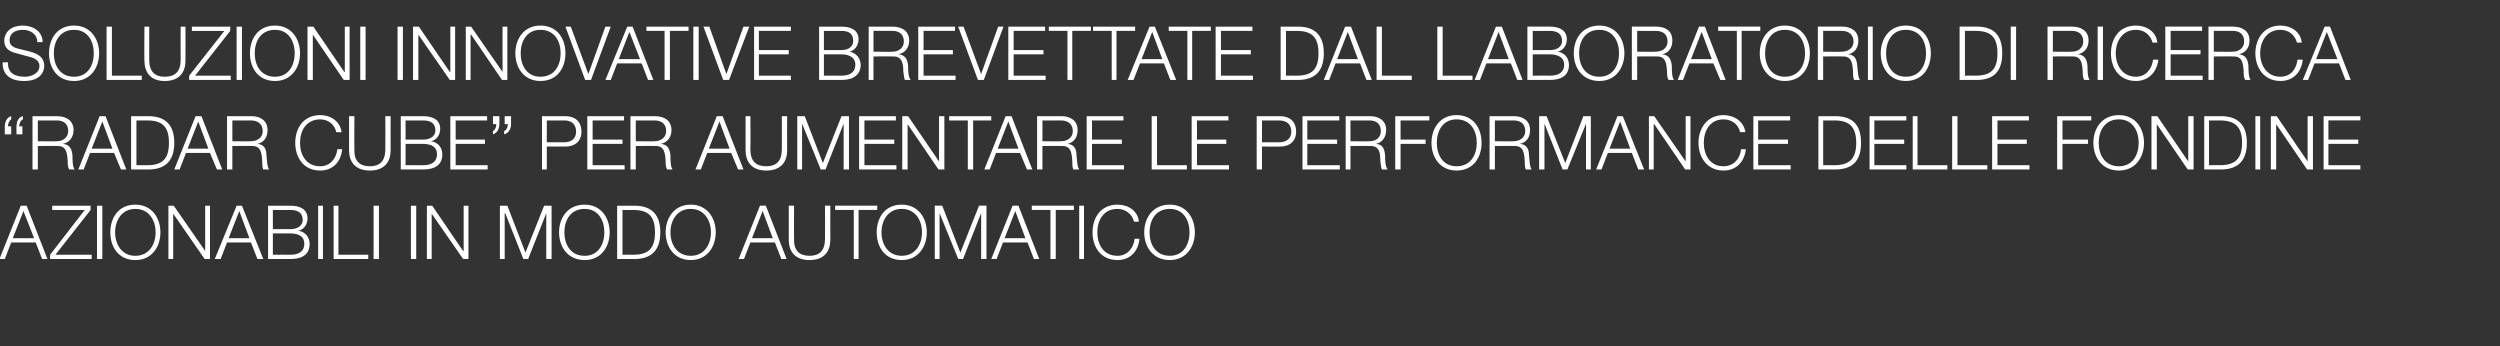
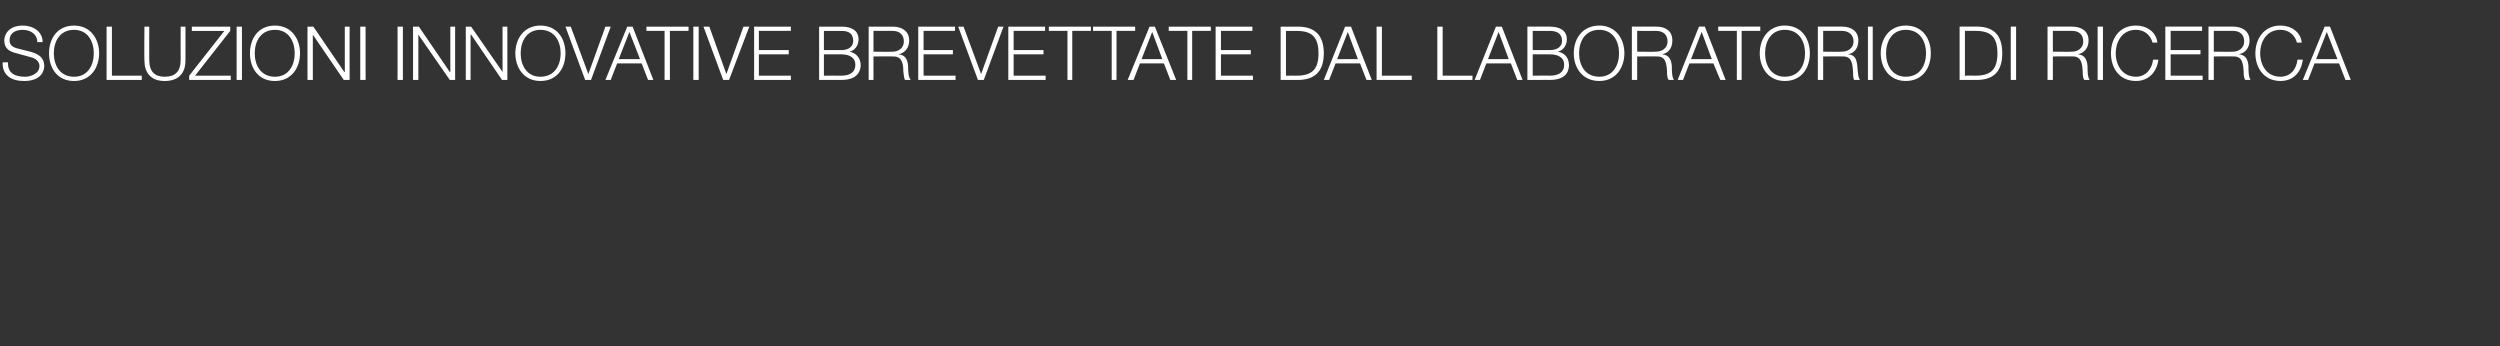
<svg xmlns="http://www.w3.org/2000/svg" version="1.1" width="469.1px" height="65px" viewBox="0 -5 469.1 65" style="top:-5px">
  <rect x="0" y="-5" width="469.1" height="65" fill="#333333" stroke="none" />
  <desc>Soluzioni innovative brevettate dal laboratorio di ricerca “Radar Cube” per aumentare le performance delle fondine az...</desc>
  <defs />
  <g id="Polygon54477">
-     <path d="m3.9 33.6l1.1 0l3.9 10l-1 0l-1.2-3.1l-4.6 0l-1.2 3.1l-1 0l4-10zm-1.5 6.1l4 0l-2-5.1l-2 5.1zm7.4-6.1l7.2 0l0 .8l-6.6 8.4l6.8 0l0 .8l-7.8 0l0-.8l6.5-8.4l-6.1 0l0-.8zm8.4 0l1 0l0 10l-1 0l0-10zm7.2-.2c3.1 0 4.7 2.5 4.7 5.2c0 2.7-1.6 5.2-4.7 5.2c-3.2 0-4.7-2.5-4.7-5.2c0-2.7 1.5-5.2 4.7-5.2zm0 9.6c2.6 0 3.8-2.2 3.8-4.4c0-2.2-1.2-4.4-3.8-4.4c-2.6 0-3.8 2.2-3.8 4.4c0 2.2 1.2 4.4 3.8 4.4zm6.2-9.4l1 0l5.9 8.5l0 0l0-8.5l.9 0l0 10l-1 0l-5.9-8.5l0 0l0 8.5l-.9 0l0-10zm12.8 0l1 0l4 10l-1.1 0l-1.2-3.1l-4.5 0l-1.2 3.1l-1.1 0l4.1-10zm-1.5 6.1l3.9 0l-1.9-5.1l-2 5.1zm8.3 3.1c0 0 3.31-.02 3.3 0c1.4 0 2.6-.5 2.6-2.1c0-1.2-.9-1.9-2.6-1.9c.01-.01-3.3 0-3.3 0l0 4zm-.9-9.2c0 0 4.21 0 4.2 0c1.7 0 3.2.6 3.2 2.4c0 1.1-.7 2.1-1.7 2.3c0 0 0 0 0 0c1.3.2 2.1 1.2 2.1 2.5c0 .9-.3 2.8-3.6 2.8c.01-.01-4.2 0-4.2 0l0-10zm.9 4.4c0 0 3.31-.02 3.3 0c1.5 0 2.3-.8 2.3-1.7c0-1.3-.8-1.9-2.3-1.9c.01.01-3.3 0-3.3 0l0 3.6zm8.5-4.4l.9 0l0 10l-.9 0l0-10zm2.9 0l.9 0l0 9.2l5.6 0l0 .8l-6.5 0l0-10zm7.5 0l1 0l0 10l-1 0l0-10zm7 0l1 0l0 10l-1 0l0-10zm3 0l1 0l5.8 8.5l.1 0l0-8.5l.9 0l0 10l-1 0l-5.9-8.5l0 0l0 8.5l-.9 0l0-10zm13.7 0l1.4 0l3.4 8.8l3.5-8.8l1.4 0l0 10l-1 0l0-8.6l0 0l-3.4 8.6l-.9 0l-3.4-8.6l-.1 0l0 8.6l-.9 0l0-10zm15.9-.2c3.1 0 4.7 2.5 4.7 5.2c0 2.7-1.6 5.2-4.7 5.2c-3.2 0-4.8-2.5-4.8-5.2c0-2.7 1.6-5.2 4.8-5.2zm0 9.6c2.6 0 3.7-2.2 3.7-4.4c0-2.2-1.1-4.4-3.7-4.4c-2.7 0-3.8 2.2-3.8 4.4c0 2.2 1.1 4.4 3.8 4.4zm7.1-.2c0 0 2.02-.02 2 0c2.9 0 4.1-1.2 4.1-4.2c0-3-1.2-4.2-4.1-4.2c.02.01-2 0-2 0l0 8.4zm-1-9.2c0 0 3.49 0 3.5 0c3 .1 4.6 1.7 4.6 5c0 3.3-1.6 4.9-4.6 5c-.01-.01-3.5 0-3.5 0l0-10zm13.8-.2c3.1 0 4.7 2.5 4.7 5.2c0 2.7-1.6 5.2-4.7 5.2c-3.1 0-4.7-2.5-4.7-5.2c0-2.7 1.6-5.2 4.7-5.2zm0 9.6c2.6 0 3.8-2.2 3.8-4.4c0-2.2-1.2-4.4-3.8-4.4c-2.6 0-3.8 2.2-3.8 4.4c0 2.2 1.2 4.4 3.8 4.4zm13-9.4l1.1 0l3.9 10l-1 0l-1.2-3.1l-4.6 0l-1.2 3.1l-1 0l4-10zm-1.5 6.1l3.9 0l-1.9-5.1l-2 5.1zm6.9-6.1l1 0c0 0-.04 6.19 0 6.2c-.1 2.3 1.1 3.2 2.9 3.2c1.8 0 2.9-.9 2.9-3.2c.03-.01 0-6.2 0-6.2l1 0c0 0-.02 6.4 0 6.4c0 2.1-1.1 3.8-3.9 3.8c-2.8 0-3.9-1.7-3.9-3.8c.01 0 0-6.4 0-6.4zm8.7 0l7.9 0l0 .8l-3.5 0l0 9.2l-.9 0l0-9.2l-3.5 0l0-.8zm12.5-.2c3.1 0 4.7 2.5 4.7 5.2c0 2.7-1.6 5.2-4.7 5.2c-3.2 0-4.7-2.5-4.7-5.2c0-2.7 1.5-5.2 4.7-5.2zm0 9.6c2.6 0 3.8-2.2 3.8-4.4c0-2.2-1.2-4.4-3.8-4.4c-2.6 0-3.8 2.2-3.8 4.4c0 2.2 1.2 4.4 3.8 4.4zm6.2-9.4l1.4 0l3.4 8.8l3.5-8.8l1.4 0l0 10l-1 0l0-8.6l0 0l-3.4 8.6l-.9 0l-3.5-8.6l0 0l0 8.6l-.9 0l0-10zm14.6 0l1.1 0l3.9 10l-1 0l-1.2-3.1l-4.6 0l-1.2 3.1l-1 0l4-10zm-1.5 6.1l3.9 0l-1.9-5.1l-2 5.1zm5.1-6.1l7.9 0l0 .8l-3.4 0l0 9.2l-1 0l0-9.2l-3.5 0l0-.8zm8.9 0l.9 0l0 10l-.9 0l0-10zm10.3 3c-.4-1.5-1.7-2.4-3.1-2.4c-2.7 0-3.8 2.2-3.8 4.4c0 2.2 1.1 4.4 3.8 4.4c1.8 0 3-1.4 3.2-3.2c0 0 .9 0 .9 0c-.2 2.4-1.8 4-4.1 4c-3.2 0-4.7-2.5-4.7-5.2c0-2.7 1.5-5.2 4.7-5.2c1.9 0 3.8 1.1 4 3.2c0 0-.9 0-.9 0zm6.7-3.2c3.1 0 4.7 2.5 4.7 5.2c0 2.7-1.6 5.2-4.7 5.2c-3.2 0-4.8-2.5-4.8-5.2c0-2.7 1.6-5.2 4.8-5.2zm0 9.6c2.6 0 3.7-2.2 3.7-4.4c0-2.2-1.1-4.4-3.7-4.4c-2.7 0-3.8 2.2-3.8 4.4c0 2.2 1.1 4.4 3.8 4.4z" stroke="none" fill="#fff" />
-   </g>
+     </g>
  <g id="Polygon54476">
-     <path d="m3.1 20.2c0 0-.05-1.5 0-1.5c0-.8.3-1.7 1.2-1.9c0 0 0 .6 0 .6c-.5.2-.7.9-.7 1.3c.04.02.6 0 .6 0l0 1.5l-1.1 0zm-2.2 0c0 0 0-1.5 0-1.5c0-.8.4-1.7 1.2-1.9c0 0 0 .6 0 .6c-.4.2-.6.9-.6 1.3c-.02.02.6 0 .6 0l0 1.5l-1.2 0zm5.2-3.4c0 0 4.62 0 4.6 0c1.7 0 3.1.8 3.1 2.6c0 1.3-.7 2.3-2 2.6c0 0 0 0 0 0c1.3.1 1.7 1 1.8 2.2c0 .7 0 2.1.4 2.6c0 0-1 0-1 0c-.3-.4-.3-1.1-.3-1.6c-.1-1.4-.2-2.9-2-2.8c.01-.04-3.6 0-3.6 0l0 4.4l-1 0l0-10zm1 4.7c0 0 3.55.05 3.6 0c1.1 0 2.1-.7 2.1-1.9c0-1.2-.7-2-2.1-2c-.05.01-3.6 0-3.6 0l0 3.9zm11.6-4.7l1.1 0l3.9 10l-1 0l-1.3-3.1l-4.5 0l-1.2 3.1l-1 0l4-10zm-1.5 6.1l3.9 0l-1.9-5.1l-2 5.1zm8.4 3.1c0 0 1.98-.02 2 0c2.9 0 4.1-1.2 4.1-4.2c0-3-1.2-4.2-4.1-4.2c-.02.01-2 0-2 0l0 8.4zm-1-9.2c0 0 3.46 0 3.5 0c3 .1 4.6 1.7 4.6 5c0 3.3-1.6 4.9-4.6 5c-.04-.01-3.5 0-3.5 0l0-10zm12.1 0l1.1 0l3.9 10l-1 0l-1.3-3.1l-4.5 0l-1.2 3.1l-1 0l4-10zm-1.5 6.1l3.9 0l-1.9-5.1l-2 5.1zm7.4-6.1c0 0 4.58 0 4.6 0c1.6 0 3 .8 3 2.6c0 1.3-.6 2.3-1.9 2.6c0 0 0 0 0 0c1.3.1 1.7 1 1.7 2.2c.1.7.1 2.1.5 2.6c0 0-1.1 0-1.1 0c-.2-.4-.2-1.1-.2-1.6c-.1-1.4-.2-2.9-2-2.8c-.03-.04-3.6 0-3.6 0l0 4.4l-1 0l0-10zm1 4.7c0 0 3.51.05 3.5 0c1.2 0 2.2-.7 2.2-1.9c0-1.2-.8-2-2.2-2c.01.01-3.5 0-3.5 0l0 3.9zm19.5-1.7c-.3-1.5-1.6-2.4-3-2.4c-2.7 0-3.8 2.2-3.8 4.4c0 2.2 1.1 4.4 3.8 4.4c1.8 0 3-1.4 3.2-3.2c0 0 .9 0 .9 0c-.2 2.4-1.8 4-4.1 4c-3.2 0-4.7-2.5-4.7-5.2c0-2.7 1.5-5.2 4.7-5.2c1.9 0 3.7 1.1 4 3.2c0 0-1 0-1 0zm2.4-3l1 0c0 0-.04 6.19 0 6.2c-.1 2.3 1.1 3.2 2.9 3.2c1.8 0 2.9-.9 2.9-3.2c.03-.01 0-6.2 0-6.2l1 0c0 0-.02 6.4 0 6.4c0 2.1-1.1 3.8-3.9 3.8c-2.8 0-3.9-1.7-3.9-3.8c.01 0 0-6.4 0-6.4zm10.6 9.2c0 0 3.32-.02 3.3 0c1.4 0 2.6-.5 2.6-2.1c0-1.2-.9-1.9-2.6-1.9c.02-.01-3.3 0-3.3 0l0 4zm-.9-9.2c0 0 4.22 0 4.2 0c1.7 0 3.2.6 3.2 2.4c0 1.1-.7 2.1-1.7 2.3c0 0 0 0 0 0c1.3.2 2.1 1.2 2.1 2.5c0 .9-.3 2.8-3.6 2.8c.02-.01-4.2 0-4.2 0l0-10zm.9 4.4c0 0 3.32-.02 3.3 0c1.5 0 2.3-.8 2.3-1.7c0-1.3-.8-1.9-2.3-1.9c.02.01-3.3 0-3.3 0l0 3.6zm8.4-4.4l6.9 0l0 .8l-5.9 0l0 3.6l5.5 0l0 .8l-5.5 0l0 4l6 0l0 .8l-7 0l0-10zm11.4 0c0 0-.03 1.5 0 1.5c0 .8-.4 1.7-1.3 1.9c0 0 0-.6 0-.6c.5-.2.7-.9.7-1.3c-.01-.02-.6 0-.6 0l0-1.5l1.2 0zm-2.2 0c0 0 .02 1.5 0 1.5c0 .8-.4 1.7-1.2 1.9c0 0 0-.6 0-.6c.4-.2.7-.9.6-1.3c.03-.02-.6 0-.6 0l0-1.5l1.2 0zm8 0c0 0 4.41 0 4.4 0c1.8 0 3 1 3 2.9c0 1.8-1.2 2.8-3 2.8c.01.01-3.5 0-3.5 0l0 4.3l-.9 0l0-10zm.9 4.9c0 0 3.3 0 3.3 0c1.3 0 2.2-.7 2.2-2c0-1.4-.9-2.1-2.2-2.1c0 .01-3.3 0-3.3 0l0 4.1zm7.6-4.9l6.9 0l0 .8l-5.9 0l0 3.6l5.6 0l0 .8l-5.6 0l0 4l6 0l0 .8l-7 0l0-10zm8.1 0c0 0 4.62 0 4.6 0c1.7 0 3.1.8 3.1 2.6c0 1.3-.7 2.3-2 2.6c0 0 0 0 0 0c1.3.1 1.7 1 1.8 2.2c0 .7 0 2.1.4 2.6c0 0-1 0-1 0c-.3-.4-.3-1.1-.3-1.6c-.1-1.4-.2-2.9-2-2.8c0-.04-3.6 0-3.6 0l0 4.4l-1 0l0-10zm1 4.7c0 0 3.55.05 3.5 0c1.2 0 2.2-.7 2.2-1.9c0-1.2-.7-2-2.2-2c.05.01-3.5 0-3.5 0l0 3.9zm15.2-4.7l1.1 0l3.9 10l-1 0l-1.3-3.1l-4.5 0l-1.2 3.1l-1 0l4-10zm-1.5 6.1l3.9 0l-1.9-5.1l-2 5.1zm6.9-6.1l.9 0c0 0 .05 6.19 0 6.2c0 2.3 1.1 3.2 3 3.2c1.8 0 2.9-.9 2.9-3.2c.02-.01 0-6.2 0-6.2l1 0c0 0-.03 6.4 0 6.4c0 2.1-1.1 3.8-3.9 3.8c-2.8 0-3.9-1.7-3.9-3.8c0 0 0-6.4 0-6.4zm9.7 0l1.4 0l3.4 8.8l3.5-8.8l1.4 0l0 10l-1 0l0-8.6l0 0l-3.4 8.6l-.9 0l-3.5-8.6l0 0l0 8.6l-.9 0l0-10zm11.6 0l6.9 0l0 .8l-5.9 0l0 3.6l5.6 0l0 .8l-5.6 0l0 4l6 0l0 .8l-7 0l0-10zm8.1 0l1.1 0l5.8 8.5l0 0l0-8.5l1 0l0 10l-1.1 0l-5.8-8.5l0 0l0 8.5l-1 0l0-10zm8.8 0l7.9 0l0 .8l-3.4 0l0 9.2l-1 0l0-9.2l-3.5 0l0-.8zm10.6 0l1.1 0l3.9 10l-1 0l-1.3-3.1l-4.5 0l-1.2 3.1l-1 0l4-10zm-1.5 6.1l3.9 0l-1.9-5.1l-2 5.1zm7.4-6.1c0 0 4.58 0 4.6 0c1.6 0 3 .8 3 2.6c0 1.3-.6 2.3-1.9 2.6c0 0 0 0 0 0c1.3.1 1.7 1 1.7 2.2c.1.7.1 2.1.5 2.6c0 0-1.1 0-1.1 0c-.2-.4-.2-1.1-.2-1.6c-.1-1.4-.2-2.9-2-2.8c-.03-.04-3.6 0-3.6 0l0 4.4l-1 0l0-10zm1 4.7c0 0 3.51.05 3.5 0c1.2 0 2.2-.7 2.2-1.9c0-1.2-.8-2-2.2-2c.01.01-3.5 0-3.5 0l0 3.9zm8.3-4.7l6.9 0l0 .8l-5.9 0l0 3.6l5.6 0l0 .8l-5.6 0l0 4l6 0l0 .8l-7 0l0-10zm12.2 0l1 0l0 9.2l5.6 0l0 .8l-6.6 0l0-10zm7.5 0l6.9 0l0 .8l-5.9 0l0 3.6l5.5 0l0 .8l-5.5 0l0 4l6 0l0 .8l-7 0l0-10zm12.2 0c0 0 4.45 0 4.4 0c1.8 0 3 1 3 2.9c0 1.8-1.2 2.8-3 2.8c.05.01-3.4 0-3.4 0l0 4.3l-1 0l0-10zm1 4.9c0 0 3.24 0 3.2 0c1.4 0 2.3-.7 2.3-2c0-1.4-.9-2.1-2.3-2.1c.04.01-3.2 0-3.2 0l0 4.1zm7.6-4.9l6.9 0l0 .8l-6 0l0 3.6l5.6 0l0 .8l-5.6 0l0 4l6.1 0l0 .8l-7 0l0-10zm8.1 0c0 0 4.56 0 4.6 0c1.6 0 3 .8 3 2.6c0 1.3-.7 2.3-1.9 2.6c0 0 0 0 0 0c1.3.1 1.6 1 1.7 2.2c0 .7 0 2.1.5 2.6c0 0-1.1 0-1.1 0c-.2-.4-.2-1.1-.3-1.6c0-1.4-.1-2.9-2-2.8c.04-.04-3.6 0-3.6 0l0 4.4l-.9 0l0-10zm.9 4.7c0 0 3.59.05 3.6 0c1.2 0 2.1-.7 2.1-1.9c0-1.2-.7-2-2.1-2c-.01.01-3.6 0-3.6 0l0 3.9zm8.4-4.7l6.4 0l0 .8l-5.4 0l0 3.6l4.7 0l0 .8l-4.7 0l0 4.8l-1 0l0-10zm11.5-.2c3.2 0 4.7 2.5 4.7 5.2c0 2.7-1.5 5.2-4.7 5.2c-3.1 0-4.7-2.5-4.7-5.2c0-2.7 1.6-5.2 4.7-5.2zm0 9.6c2.7 0 3.8-2.2 3.8-4.4c0-2.2-1.1-4.4-3.8-4.4c-2.6 0-3.7 2.2-3.7 4.4c0 2.2 1.1 4.4 3.7 4.4zm6.2-9.4c0 0 4.59 0 4.6 0c1.6 0 3 .8 3 2.6c0 1.3-.6 2.3-1.9 2.6c0 0 0 0 0 0c1.3.1 1.7 1 1.7 2.2c.1.7.1 2.1.5 2.6c0 0-1.1 0-1.1 0c-.2-.4-.2-1.1-.2-1.6c-.1-1.4-.2-2.9-2-2.8c-.02-.04-3.6 0-3.6 0l0 4.4l-1 0l0-10zm1 4.7c0 0 3.52.05 3.5 0c1.2 0 2.2-.7 2.2-1.9c0-1.2-.7-2-2.2-2c.02.01-3.5 0-3.5 0l0 3.9zm8.3-4.7l1.4 0l3.5 8.8l3.4-8.8l1.4 0l0 10l-.9 0l0-8.6l0 0l-3.5 8.6l-.9 0l-3.4-8.6l0 0l0 8.6l-1 0l0-10zm14.7 0l1 0l4 10l-1.1 0l-1.2-3.1l-4.5 0l-1.2 3.1l-1 0l4-10zm-1.5 6.1l3.9 0l-1.9-5.1l-2 5.1zm7.4-6.1l1 0l5.9 8.5l0 0l0-8.5l.9 0l0 10l-1 0l-5.8-8.5l-.1 0l0 8.5l-.9 0l0-10zm17.1 3c-.3-1.5-1.6-2.4-3.1-2.4c-2.6 0-3.7 2.2-3.7 4.4c0 2.2 1.1 4.4 3.7 4.4c1.9 0 3.1-1.4 3.3-3.2c0 0 .9 0 .9 0c-.3 2.4-1.8 4-4.2 4c-3.1 0-4.7-2.5-4.7-5.2c0-2.7 1.6-5.2 4.7-5.2c1.9 0 3.8 1.1 4.1 3.2c0 0-1 0-1 0zm2.5-3l6.9 0l0 .8l-6 0l0 3.6l5.6 0l0 .8l-5.6 0l0 4l6.1 0l0 .8l-7 0l0-10zm13.1 9.2c0 0 2.07-.02 2.1 0c2.8 0 4.1-1.2 4.1-4.2c0-3-1.3-4.2-4.1-4.2c-.03.01-2.1 0-2.1 0l0 8.4zm-.9-9.2c0 0 3.44 0 3.4 0c3.1.1 4.6 1.7 4.6 5c0 3.3-1.5 4.9-4.6 5c.04-.01-3.4 0-3.4 0l0-10zm9.6 0l6.9 0l0 .8l-6 0l0 3.6l5.6 0l0 .8l-5.6 0l0 4l6 0l0 .8l-6.9 0l0-10zm8.1 0l.9 0l0 9.2l5.6 0l0 .8l-6.5 0l0-10zm7.4 0l1 0l0 9.2l5.6 0l0 .8l-6.6 0l0-10zm7.5 0l6.9 0l0 .8l-5.9 0l0 3.6l5.5 0l0 .8l-5.5 0l0 4l6 0l0 .8l-7 0l0-10zm12.2 0l6.4 0l0 .8l-5.4 0l0 3.6l4.8 0l0 .8l-4.8 0l0 4.8l-1 0l0-10zm11.6-.2c3.1 0 4.7 2.5 4.7 5.2c0 2.7-1.6 5.2-4.7 5.2c-3.2 0-4.8-2.5-4.8-5.2c0-2.7 1.6-5.2 4.8-5.2zm0 9.6c2.6 0 3.7-2.2 3.7-4.4c0-2.2-1.1-4.4-3.7-4.4c-2.7 0-3.8 2.2-3.8 4.4c0 2.2 1.1 4.4 3.8 4.4zm6.1-9.4l1.1 0l5.8 8.5l0 0l0-8.5l1 0l0 10l-1.1 0l-5.8-8.5l0 0l0 8.5l-1 0l0-10zm10.8 9.2c0 0 2.04-.02 2 0c2.9 0 4.2-1.2 4.2-4.2c0-3-1.3-4.2-4.2-4.2c.04.01-2 0-2 0l0 8.4zm-.9-9.2c0 0 3.42 0 3.4 0c3 .1 4.6 1.7 4.6 5c0 3.3-1.6 4.9-4.6 5c.02-.01-3.4 0-3.4 0l0-10zm9.6 0l.9 0l0 10l-.9 0l0-10zm2.9 0l1.1 0l5.8 8.5l0 0l0-8.5l1 0l0 10l-1.1 0l-5.8-8.5l0 0l0 8.5l-1 0l0-10zm9.9 0l6.9 0l0 .8l-6 0l0 3.6l5.6 0l0 .8l-5.6 0l0 4l6 0l0 .8l-6.9 0l0-10z" stroke="none" fill="#fff" />
-   </g>
+     </g>
  <g id="Polygon54475">
    <path d="m1.5 6.7c-.1 2.1 1.4 2.7 3.2 2.7c1.1 0 2.7-.6 2.7-2c0-1.2-1.2-1.6-2.1-1.8c0 0-2.2-.6-2.2-.6c-1.2-.3-2.3-.8-2.3-2.4c0-1 .7-2.8 3.5-2.8c1.9 0 3.7 1.1 3.7 3.1c0 0-1 0-1 0c0-1.5-1.3-2.3-2.7-2.3c-1.3 0-2.5.5-2.5 2c0 .9.7 1.3 1.5 1.5c0 0 2.4.6 2.4.6c1.4.4 2.6 1 2.6 2.7c0 .6-.3 2.8-3.8 2.8c-2.4 0-4.1-1.1-4-3.5c0 0 1 0 1 0zm12.4-6.9c3.1 0 4.7 2.5 4.7 5.2c0 2.7-1.6 5.2-4.7 5.2c-3.2 0-4.7-2.5-4.7-5.2c0-2.7 1.5-5.2 4.7-5.2zm0 9.6c2.6 0 3.7-2.2 3.7-4.4c0-2.2-1.1-4.4-3.7-4.4c-2.7 0-3.8 2.2-3.8 4.4c0 2.2 1.1 4.4 3.8 4.4zm6.1-9.4l1 0l0 9.2l5.6 0l0 .8l-6.6 0l0-10zm7.1 0l.9 0c0 0 0 6.19 0 6.2c0 2.3 1.1 3.2 2.9 3.2c1.9 0 3-.9 3-3.2c-.03-.01 0-6.2 0-6.2l.9 0c0 0 .02 6.4 0 6.4c0 2.1-1.1 3.8-3.9 3.8c-2.7 0-3.8-1.7-3.8-3.8c-.05 0 0-6.4 0-6.4zm8.9 0l7.2 0l0 .8l-6.6 8.4l6.7 0l0 .8l-7.8 0l0-.8l6.6-8.4l-6.1 0l0-.8zm8.4 0l1 0l0 10l-1 0l0-10zm7.2-.2c3.1 0 4.7 2.5 4.7 5.2c0 2.7-1.6 5.2-4.7 5.2c-3.2 0-4.7-2.5-4.7-5.2c0-2.7 1.5-5.2 4.7-5.2zm0 9.6c2.6 0 3.7-2.2 3.7-4.4c0-2.2-1.1-4.4-3.7-4.4c-2.7 0-3.8 2.2-3.8 4.4c0 2.2 1.1 4.4 3.8 4.4zm6.1-9.4l1.1 0l5.8 8.5l.1 0l0-8.5l.9 0l0 10l-1.1 0l-5.8-8.5l0 0l0 8.5l-1 0l0-10zm9.9 0l1 0l0 10l-1 0l0-10zm7 0l1 0l0 10l-1 0l0-10zm2.9 0l1.1 0l5.8 8.5l.1 0l0-8.5l.9 0l0 10l-1 0l-5.9-8.5l0 0l0 8.5l-1 0l0-10zm9.9 0l1 0l5.9 8.5l0 0l0-8.5l.9 0l0 10l-1 0l-5.8-8.5l-.1 0l0 8.5l-.9 0l0-10zm14-.2c3.2 0 4.7 2.5 4.7 5.2c0 2.7-1.5 5.2-4.7 5.2c-3.1 0-4.7-2.5-4.7-5.2c0-2.7 1.6-5.2 4.7-5.2zm0 9.6c2.7 0 3.8-2.2 3.8-4.4c0-2.2-1.1-4.4-3.8-4.4c-2.6 0-3.7 2.2-3.7 4.4c0 2.2 1.1 4.4 3.7 4.4zm4.7-9.4l1 0l3.3 8.9l0 0l3.2-8.9l1 0l-3.7 10l-1.1 0l-3.7-10zm11.6 0l1 0l3.9 10l-1 0l-1.2-3.1l-4.6 0l-1.2 3.1l-1 0l4.1-10zm-1.6 6.1l4 0l-2-5.1l-2 5.1zm5.2-6.1l7.9 0l0 .8l-3.5 0l0 9.2l-1 0l0-9.2l-3.4 0l0-.8zm8.8 0l1 0l0 10l-1 0l0-10zm1.9 0l1.1 0l3.2 8.9l0 0l3.2-8.9l1.1 0l-3.8 10l-1.1 0l-3.7-10zm9.5 0l6.9 0l0 .8l-6 0l0 3.6l5.6 0l0 .8l-5.6 0l0 4l6 0l0 .8l-6.9 0l0-10zm13.1 9.2c0 0 3.28-.02 3.3 0c1.4 0 2.6-.5 2.6-2.1c0-1.2-1-1.9-2.6-1.9c-.02-.01-3.3 0-3.3 0l0 4zm-.9-9.2c0 0 4.18 0 4.2 0c1.7 0 3.2.6 3.2 2.4c0 1.1-.7 2.1-1.7 2.3c0 0 0 0 0 0c1.2.2 2.1 1.2 2.1 2.5c0 .9-.4 2.8-3.6 2.8c-.02-.01-4.2 0-4.2 0l0-10zm.9 4.4c0 0 3.28-.02 3.3 0c1.5 0 2.2-.8 2.2-1.7c0-1.3-.7-1.9-2.2-1.9c-.02.01-3.3 0-3.3 0l0 3.6zm8.4-4.4c0 0 4.55 0 4.5 0c1.7 0 3.1.8 3.1 2.6c0 1.3-.7 2.3-2 2.6c0 0 0 0 0 0c1.3.1 1.7 1 1.8 2.2c0 .7 0 2.1.5 2.6c0 0-1.1 0-1.1 0c-.2-.4-.2-1.1-.3-1.6c0-1.4-.2-2.9-2-2.8c.04-.04-3.6 0-3.6 0l0 4.4l-.9 0l0-10zm.9 4.7c0 0 3.58.05 3.6 0c1.1 0 2.1-.7 2.1-1.9c0-1.2-.7-2-2.1-2c-.02.01-3.6 0-3.6 0l0 3.9zm8.4-4.7l6.9 0l0 .8l-5.9 0l0 3.6l5.5 0l0 .8l-5.5 0l0 4l6 0l0 .8l-7 0l0-10zm7.5 0l1 0l3.3 8.9l0 0l3.2-8.9l1 0l-3.7 10l-1.1 0l-3.7-10zm9.4 0l6.9 0l0 .8l-5.9 0l0 3.6l5.6 0l0 .8l-5.6 0l0 4l6 0l0 .8l-7 0l0-10zm7.6 0l7.9 0l0 .8l-3.5 0l0 9.2l-.9 0l0-9.2l-3.5 0l0-.8zm8.3 0l7.9 0l0 .8l-3.5 0l0 9.2l-.9 0l0-9.2l-3.5 0l0-.8zm10.6 0l1 0l4 10l-1.1 0l-1.2-3.1l-4.5 0l-1.2 3.1l-1.1 0l4.1-10zm-1.5 6.1l3.9 0l-1.9-5.1l-2 5.1zm5.1-6.1l7.9 0l0 .8l-3.5 0l0 9.2l-.9 0l0-9.2l-3.5 0l0-.8zm8.8 0l6.9 0l0 .8l-5.9 0l0 3.6l5.6 0l0 .8l-5.6 0l0 4l6 0l0 .8l-7 0l0-10zm13.2 9.2c0 0 2.01-.02 2 0c2.9 0 4.1-1.2 4.1-4.2c0-3-1.2-4.2-4.1-4.2c.01.01-2 0-2 0l0 8.4zm-1-9.2c0 0 3.48 0 3.5 0c3 .1 4.6 1.7 4.6 5c0 3.3-1.6 4.9-4.6 5c-.02-.01-3.5 0-3.5 0l0-10zm12.1 0l1.1 0l3.9 10l-1 0l-1.2-3.1l-4.6 0l-1.2 3.1l-1 0l4-10zm-1.5 6.1l3.9 0l-1.9-5.1l-2 5.1zm7.4-6.1l1 0l0 9.2l5.6 0l0 .8l-6.6 0l0-10zm11.4 0l1 0l0 9.2l5.6 0l0 .8l-6.6 0l0-10zm11 0l1.1 0l3.9 10l-1 0l-1.2-3.1l-4.6 0l-1.2 3.1l-1 0l4-10zm-1.5 6.1l3.9 0l-1.9-5.1l-2 5.1zm8.4 3.1c0 0 3.24-.02 3.2 0c1.5 0 2.7-.5 2.7-2.1c0-1.2-1-1.9-2.7-1.9c.04-.01-3.2 0-3.2 0l0 4zm-1-9.2c0 0 4.24 0 4.2 0c1.7 0 3.2.6 3.2 2.4c0 1.1-.7 2.1-1.7 2.3c0 0 0 0 0 0c1.3.2 2.1 1.2 2.1 2.5c0 .9-.3 2.8-3.6 2.8c.04-.01-4.2 0-4.2 0l0-10zm1 4.4c0 0 3.24-.02 3.2 0c1.6 0 2.3-.8 2.3-1.7c0-1.3-.8-1.9-2.3-1.9c.04.01-3.2 0-3.2 0l0 3.6zm12.5-4.6c3.1 0 4.7 2.5 4.7 5.2c0 2.7-1.6 5.2-4.7 5.2c-3.2 0-4.8-2.5-4.8-5.2c0-2.7 1.6-5.2 4.8-5.2zm0 9.6c2.6 0 3.7-2.2 3.7-4.4c0-2.2-1.1-4.4-3.7-4.4c-2.7 0-3.8 2.2-3.8 4.4c0 2.2 1.1 4.4 3.8 4.4zm6.1-9.4c0 0 4.61 0 4.6 0c1.7 0 3 .8 3 2.6c0 1.3-.6 2.3-1.9 2.6c0 0 0 0 0 0c1.3.1 1.7 1 1.8 2.2c0 .7 0 2.1.4 2.6c0 0-1 0-1 0c-.3-.4-.3-1.1-.3-1.6c-.1-1.4-.2-2.9-2-2.8c0-.04-3.6 0-3.6 0l0 4.4l-1 0l0-10zm1 4.7c0 0 3.54.05 3.5 0c1.2 0 2.2-.7 2.2-1.9c0-1.2-.7-2-2.2-2c.04.01-3.5 0-3.5 0l0 3.9zm11.6-4.7l1.1 0l3.9 10l-1 0l-1.3-3.1l-4.5 0l-1.2 3.1l-1 0l4-10zm-1.5 6.1l3.9 0l-1.9-5.1l-2 5.1zm5.1-6.1l7.9 0l0 .8l-3.5 0l0 9.2l-.9 0l0-9.2l-3.5 0l0-.8zm12.5-.2c3.2 0 4.7 2.5 4.7 5.2c0 2.7-1.5 5.2-4.7 5.2c-3.1 0-4.7-2.5-4.7-5.2c0-2.7 1.6-5.2 4.7-5.2zm0 9.6c2.7 0 3.8-2.2 3.8-4.4c0-2.2-1.1-4.4-3.8-4.4c-2.6 0-3.7 2.2-3.7 4.4c0 2.2 1.1 4.4 3.7 4.4zm6.2-9.4c0 0 4.58 0 4.6 0c1.6 0 3 .8 3 2.6c0 1.3-.6 2.3-1.9 2.6c0 0 0 0 0 0c1.3.1 1.6 1 1.7 2.2c.1.7.1 2.1.5 2.6c0 0-1.1 0-1.1 0c-.2-.4-.2-1.1-.2-1.6c-.1-1.4-.2-2.9-2-2.8c-.04-.04-3.6 0-3.6 0l0 4.4l-1 0l0-10zm1 4.7c0 0 3.51.05 3.5 0c1.2 0 2.2-.7 2.2-1.9c0-1.2-.8-2-2.2-2c.01.01-3.5 0-3.5 0l0 3.9zm8.4-4.7l.9 0l0 10l-.9 0l0-10zm7.1-.2c3.2 0 4.7 2.5 4.7 5.2c0 2.7-1.5 5.2-4.7 5.2c-3.1 0-4.7-2.5-4.7-5.2c0-2.7 1.6-5.2 4.7-5.2zm0 9.6c2.7 0 3.8-2.2 3.8-4.4c0-2.2-1.1-4.4-3.8-4.4c-2.6 0-3.7 2.2-3.7 4.4c0 2.2 1.1 4.4 3.7 4.4zm11.1-.2c0 0 1.98-.02 2 0c2.9 0 4.1-1.2 4.1-4.2c0-3-1.2-4.2-4.1-4.2c-.02.01-2 0-2 0l0 8.4zm-1-9.2c0 0 3.46 0 3.5 0c3 .1 4.5 1.7 4.5 5c0 3.3-1.5 4.9-4.5 5c-.04-.01-3.5 0-3.5 0l0-10zm9.6 0l1 0l0 10l-1 0l0-10zm6.9 0c0 0 4.63 0 4.6 0c1.7 0 3.1.8 3.1 2.6c0 1.3-.7 2.3-2 2.6c0 0 0 0 0 0c1.3.1 1.7 1 1.8 2.2c0 .7 0 2.1.4 2.6c0 0-1 0-1 0c-.3-.4-.3-1.1-.3-1.6c-.1-1.4-.2-2.9-2-2.8c.01-.04-3.6 0-3.6 0l0 4.4l-1 0l0-10zm1 4.7c0 0 3.56.05 3.6 0c1.1 0 2.1-.7 2.1-1.9c0-1.2-.7-2-2.1-2c-.04.01-3.6 0-3.6 0l0 3.9zm8.4-4.7l1 0l0 10l-1 0l0-10zm10.3 3c-.4-1.5-1.6-2.4-3.1-2.4c-2.6 0-3.8 2.2-3.8 4.4c0 2.2 1.2 4.4 3.8 4.4c1.8 0 3-1.4 3.2-3.2c0 0 1 0 1 0c-.3 2.4-1.9 4-4.2 4c-3.2 0-4.7-2.5-4.7-5.2c0-2.7 1.5-5.2 4.7-5.2c1.9 0 3.8 1.1 4 3.2c0 0-.9 0-.9 0zm2.4-3l6.9 0l0 .8l-5.9 0l0 3.6l5.6 0l0 .8l-5.6 0l0 4l6 0l0 .8l-7 0l0-10zm8.1 0c0 0 4.62 0 4.6 0c1.7 0 3.1.8 3.1 2.6c0 1.3-.7 2.3-2 2.6c0 0 0 0 0 0c1.3.1 1.7 1 1.8 2.2c0 .7 0 2.1.4 2.6c0 0-1 0-1 0c-.3-.4-.3-1.1-.3-1.6c-.1-1.4-.2-2.9-2-2.8c.01-.04-3.6 0-3.6 0l0 4.4l-1 0l0-10zm1 4.7c0 0 3.55.05 3.6 0c1.1 0 2.1-.7 2.1-1.9c0-1.2-.7-2-2.1-2c-.05.01-3.6 0-3.6 0l0 3.9zm15.6-1.7c-.4-1.5-1.6-2.4-3.1-2.4c-2.6 0-3.8 2.2-3.8 4.4c0 2.2 1.2 4.4 3.8 4.4c1.9 0 3-1.4 3.2-3.2c0 0 1 0 1 0c-.3 2.4-1.8 4-4.2 4c-3.1 0-4.7-2.5-4.7-5.2c0-2.7 1.6-5.2 4.7-5.2c1.9 0 3.8 1.1 4 3.2c0 0-.9 0-.9 0zm5.2-3l1 0l3.9 10l-1 0l-1.2-3.1l-4.6 0l-1.2 3.1l-1 0l4.1-10zm-1.6 6.1l4 0l-2-5.1l-2 5.1z" stroke="none" fill="#fff" />
  </g>
</svg>